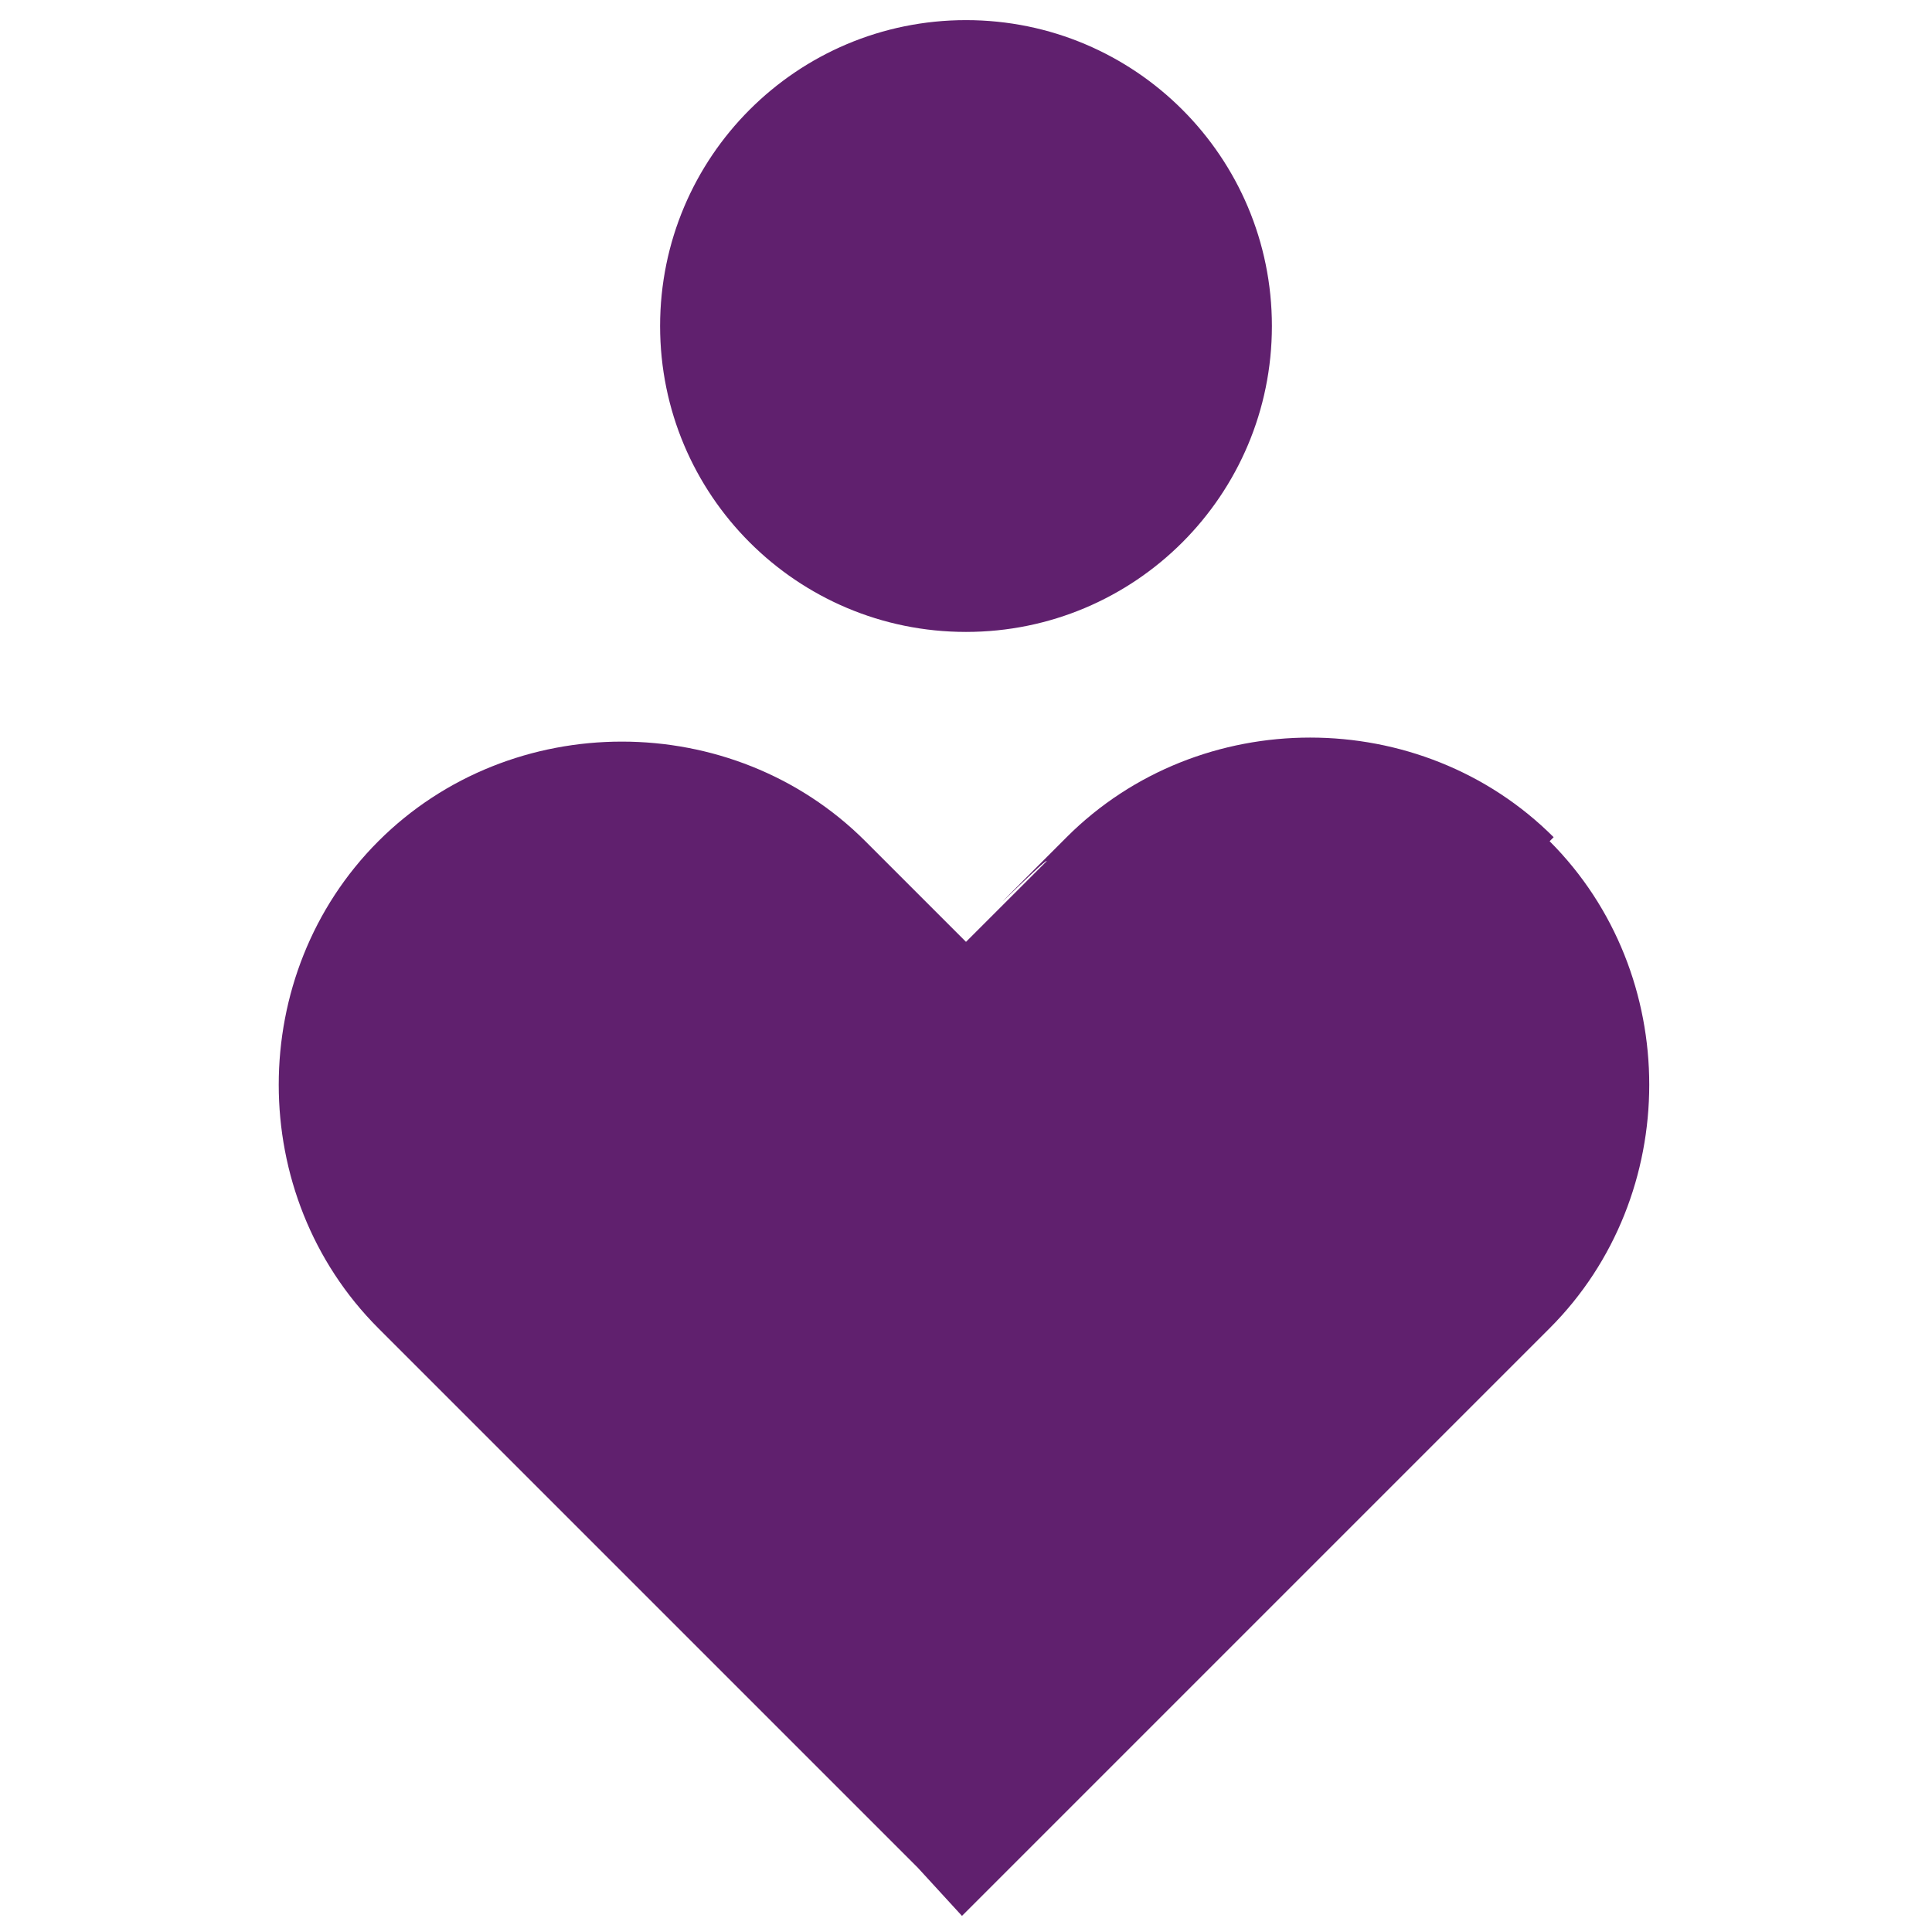
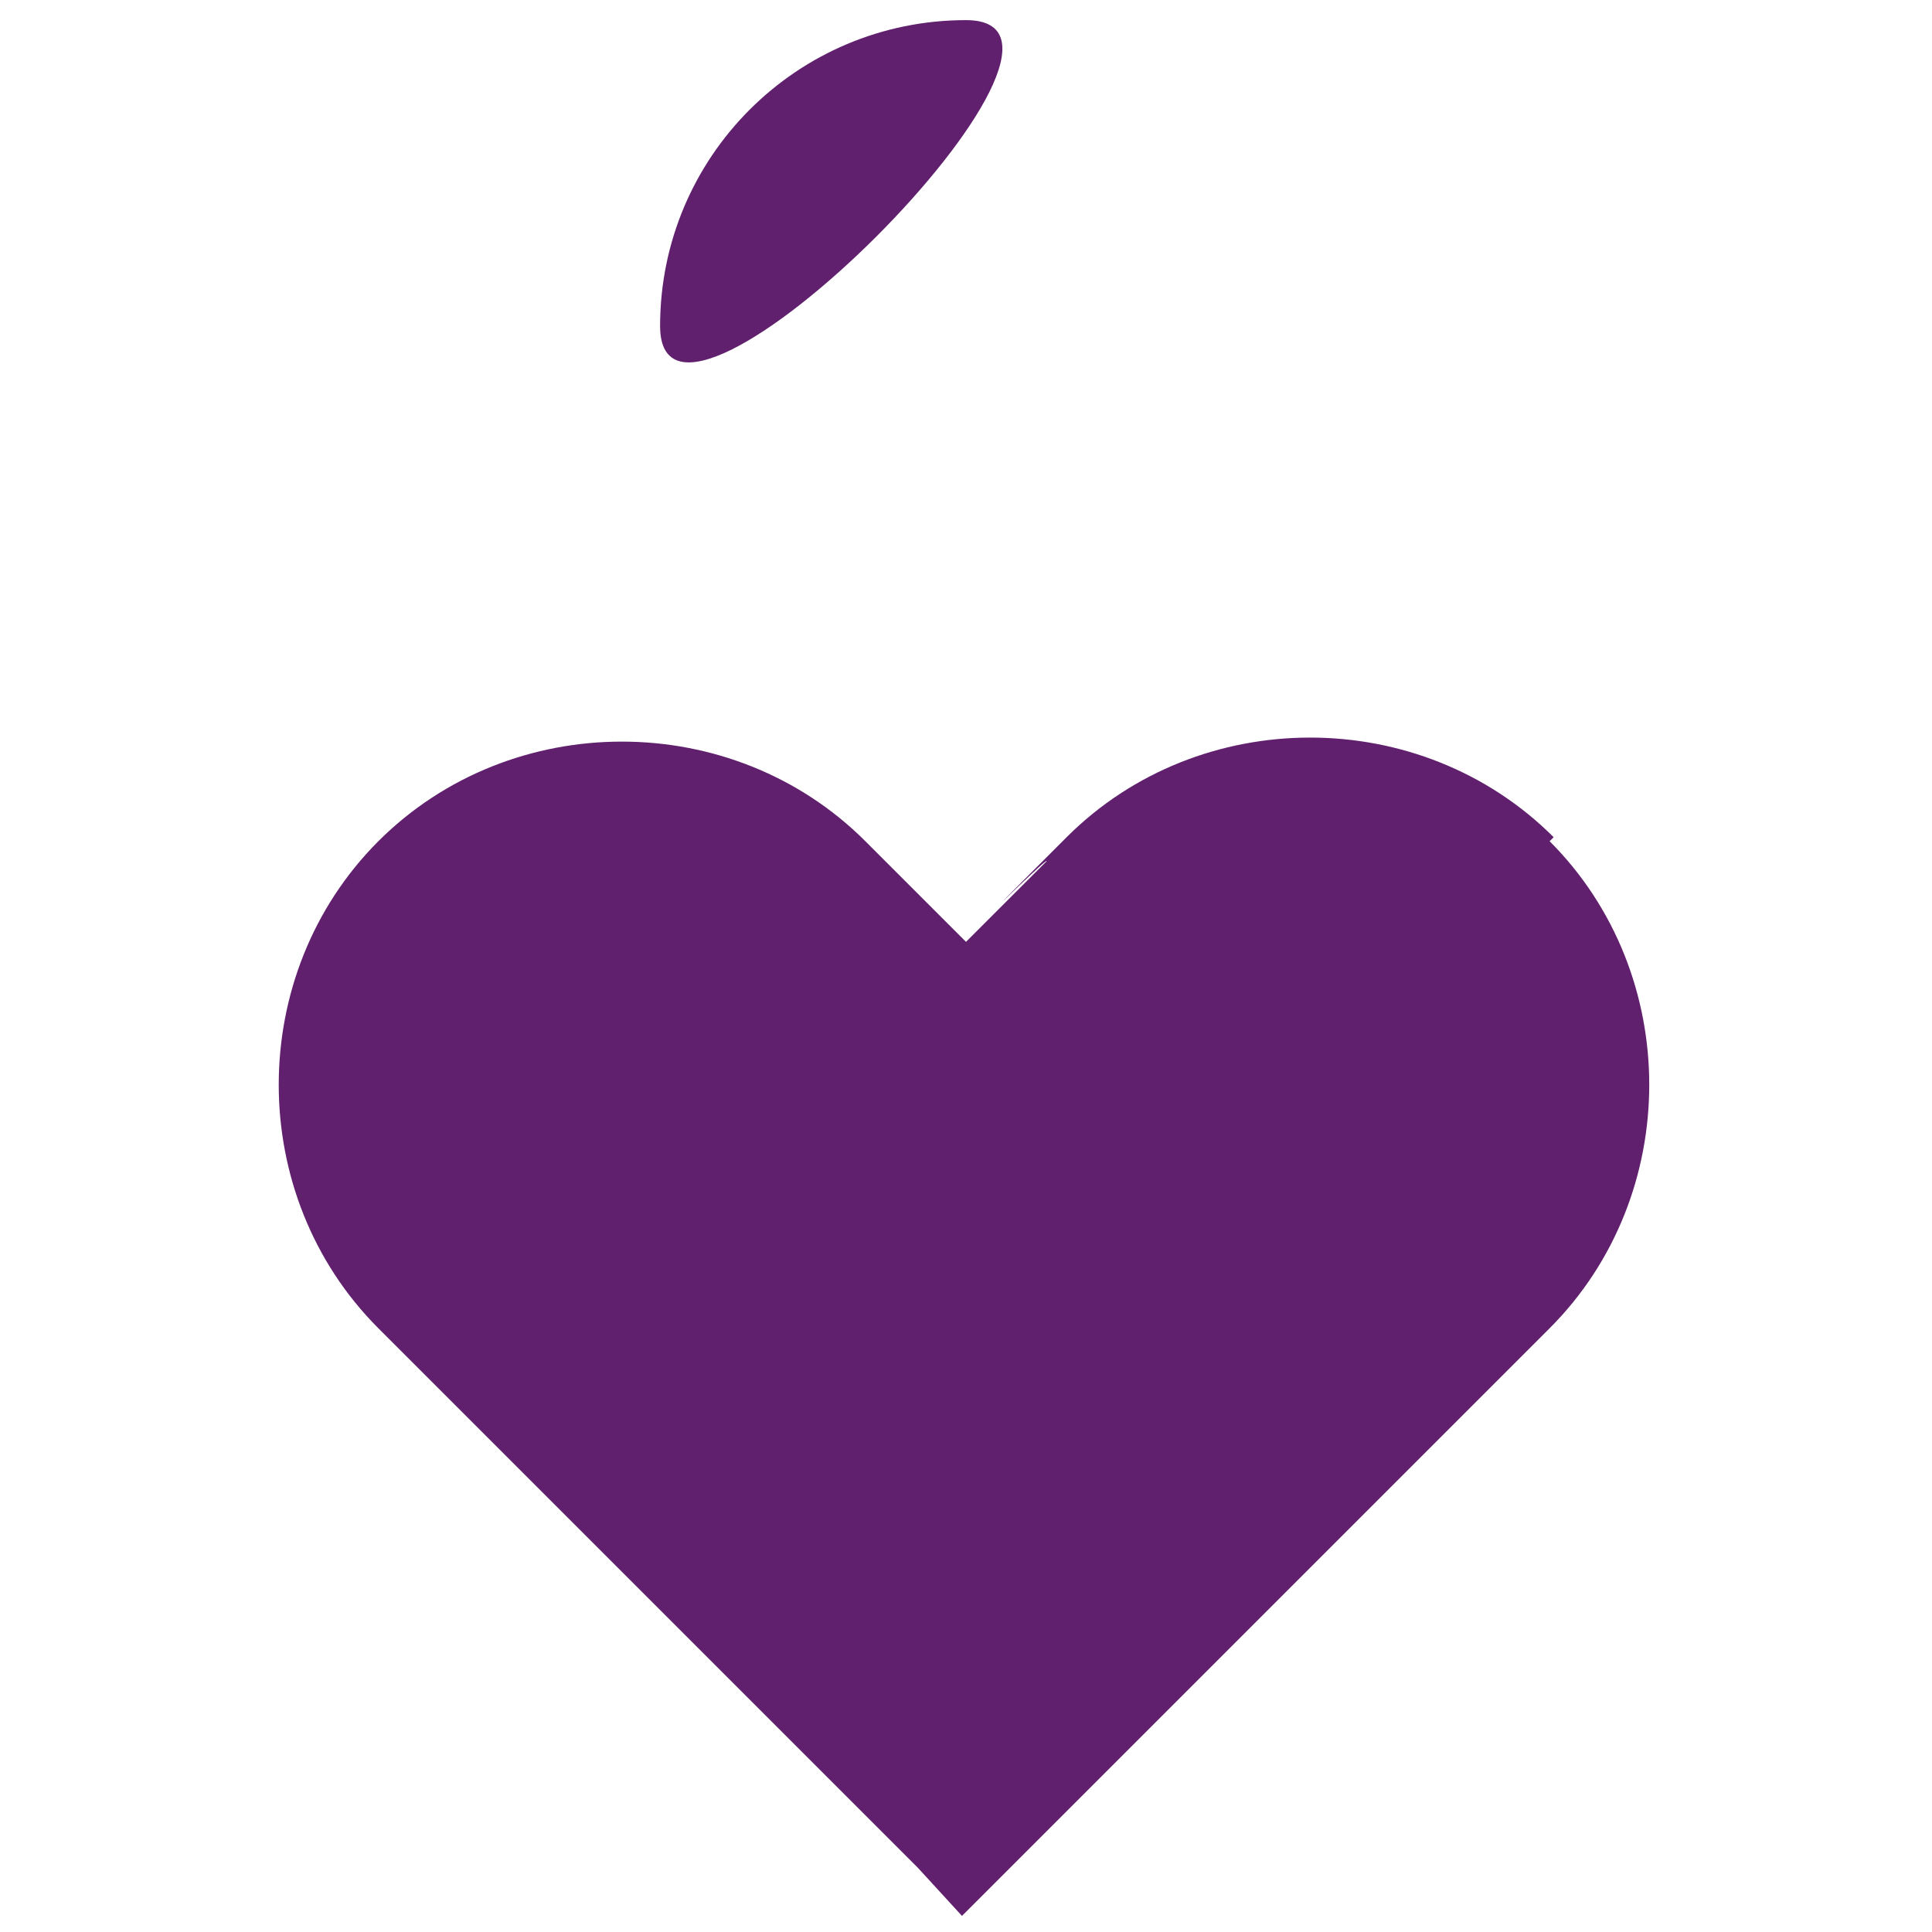
<svg xmlns="http://www.w3.org/2000/svg" version="1.1" viewBox="0 0 48 48">
  <defs>
    <style> .cls-1 { fill: #60206e; fill-rule: evenodd; } </style>
  </defs>
  <g>
    <g id="Layer_1">
-       <path class="cls-1" d="M24,.5c-4.2,0-7.6,3.4-7.6,7.6s3.4,7.6,7.6,7.6,7.6-3.4,7.6-7.6S28.2.5,24,.5ZM38.6,20.8c-3.3-3.3-8.8-3.3-12.1,0s-.4.4-.5.6l-2,2-2.1-2.1c-.1-.1-.3-.3-.4-.4-3.3-3.3-8.8-3.3-12.1,0-3.3,3.3-3.3,8.8,0,12.1h0s2.5,2.5,2.5,2.5l10.9,10.9,1.1,1.2,12.1-12.1,2.5-2.5h0s0,0,0,0h0c3.3-3.3,3.3-8.8,0-12.1Z" />
+       <path class="cls-1" d="M24,.5c-4.2,0-7.6,3.4-7.6,7.6S28.2.5,24,.5ZM38.6,20.8c-3.3-3.3-8.8-3.3-12.1,0s-.4.4-.5.6l-2,2-2.1-2.1c-.1-.1-.3-.3-.4-.4-3.3-3.3-8.8-3.3-12.1,0-3.3,3.3-3.3,8.8,0,12.1h0s2.5,2.5,2.5,2.5l10.9,10.9,1.1,1.2,12.1-12.1,2.5-2.5h0s0,0,0,0h0c3.3-3.3,3.3-8.8,0-12.1Z" />
    </g>
  </g>
</svg>